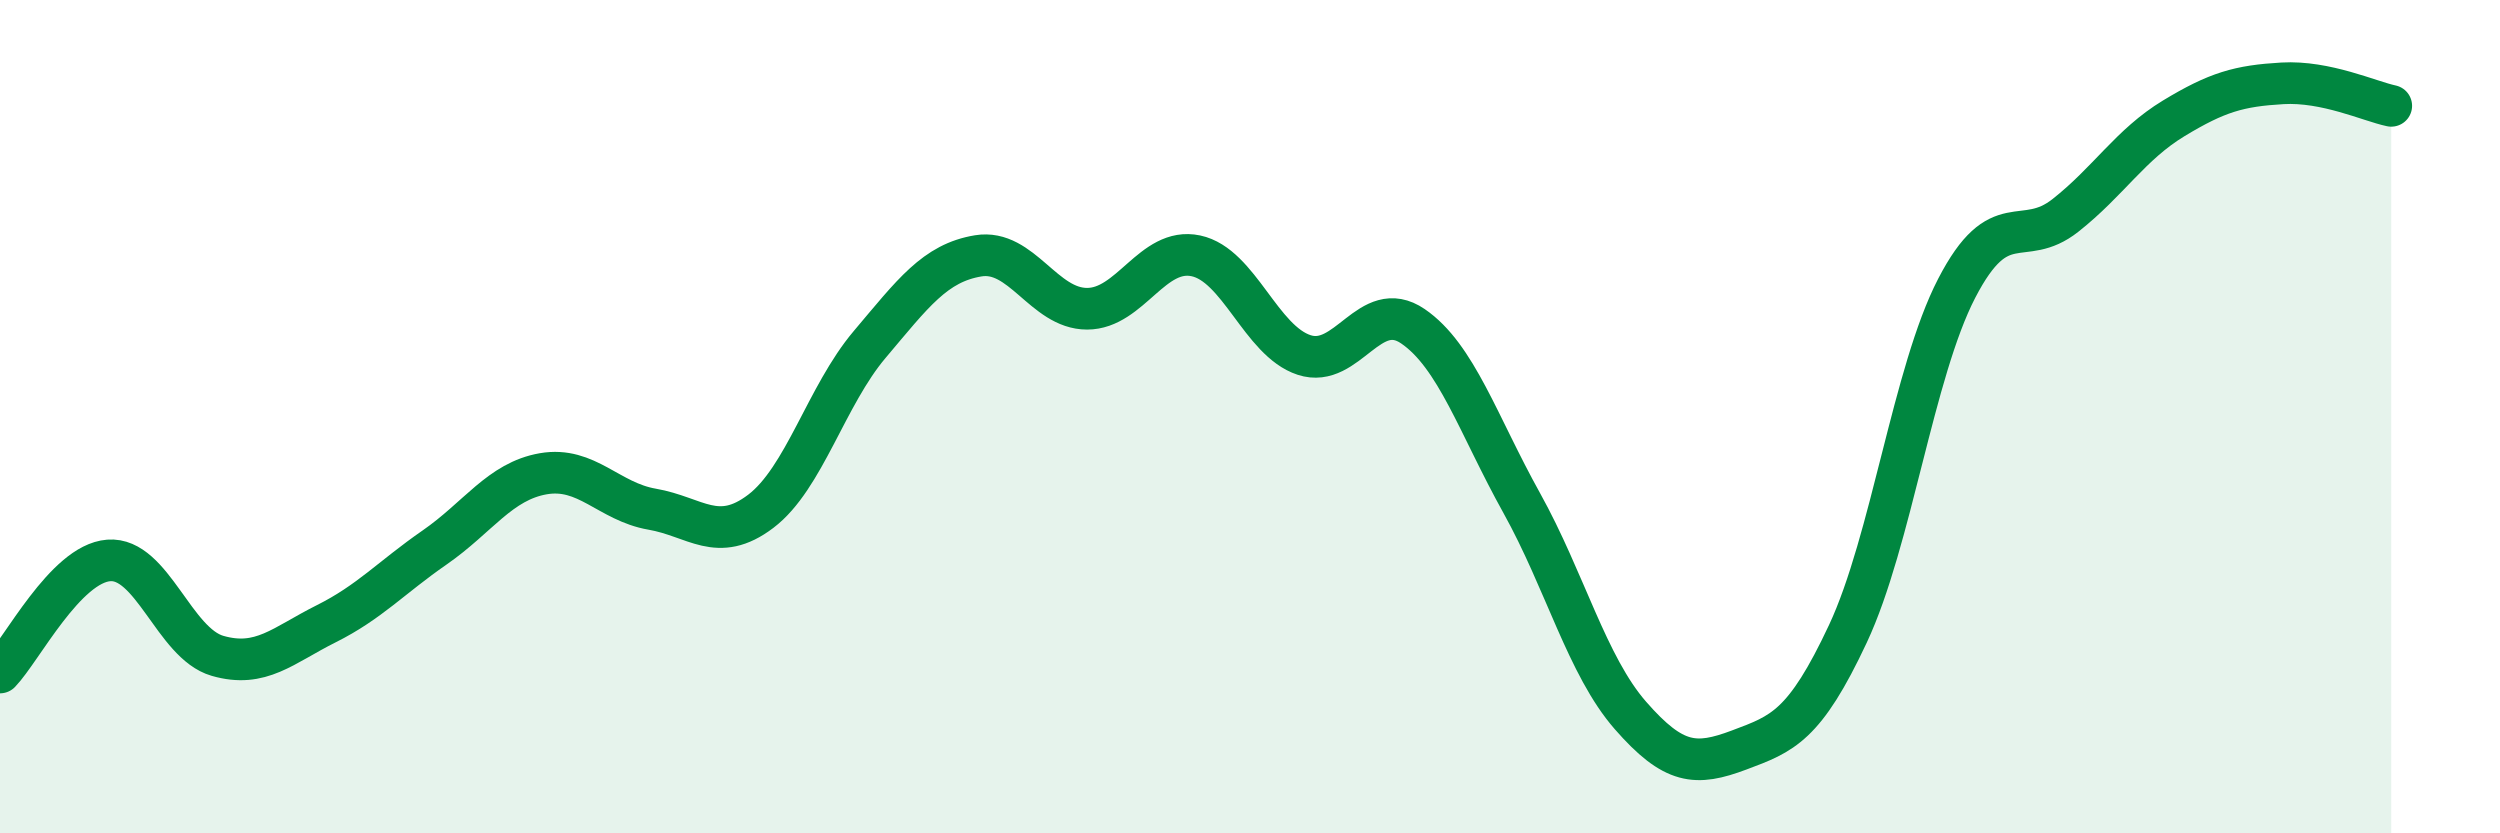
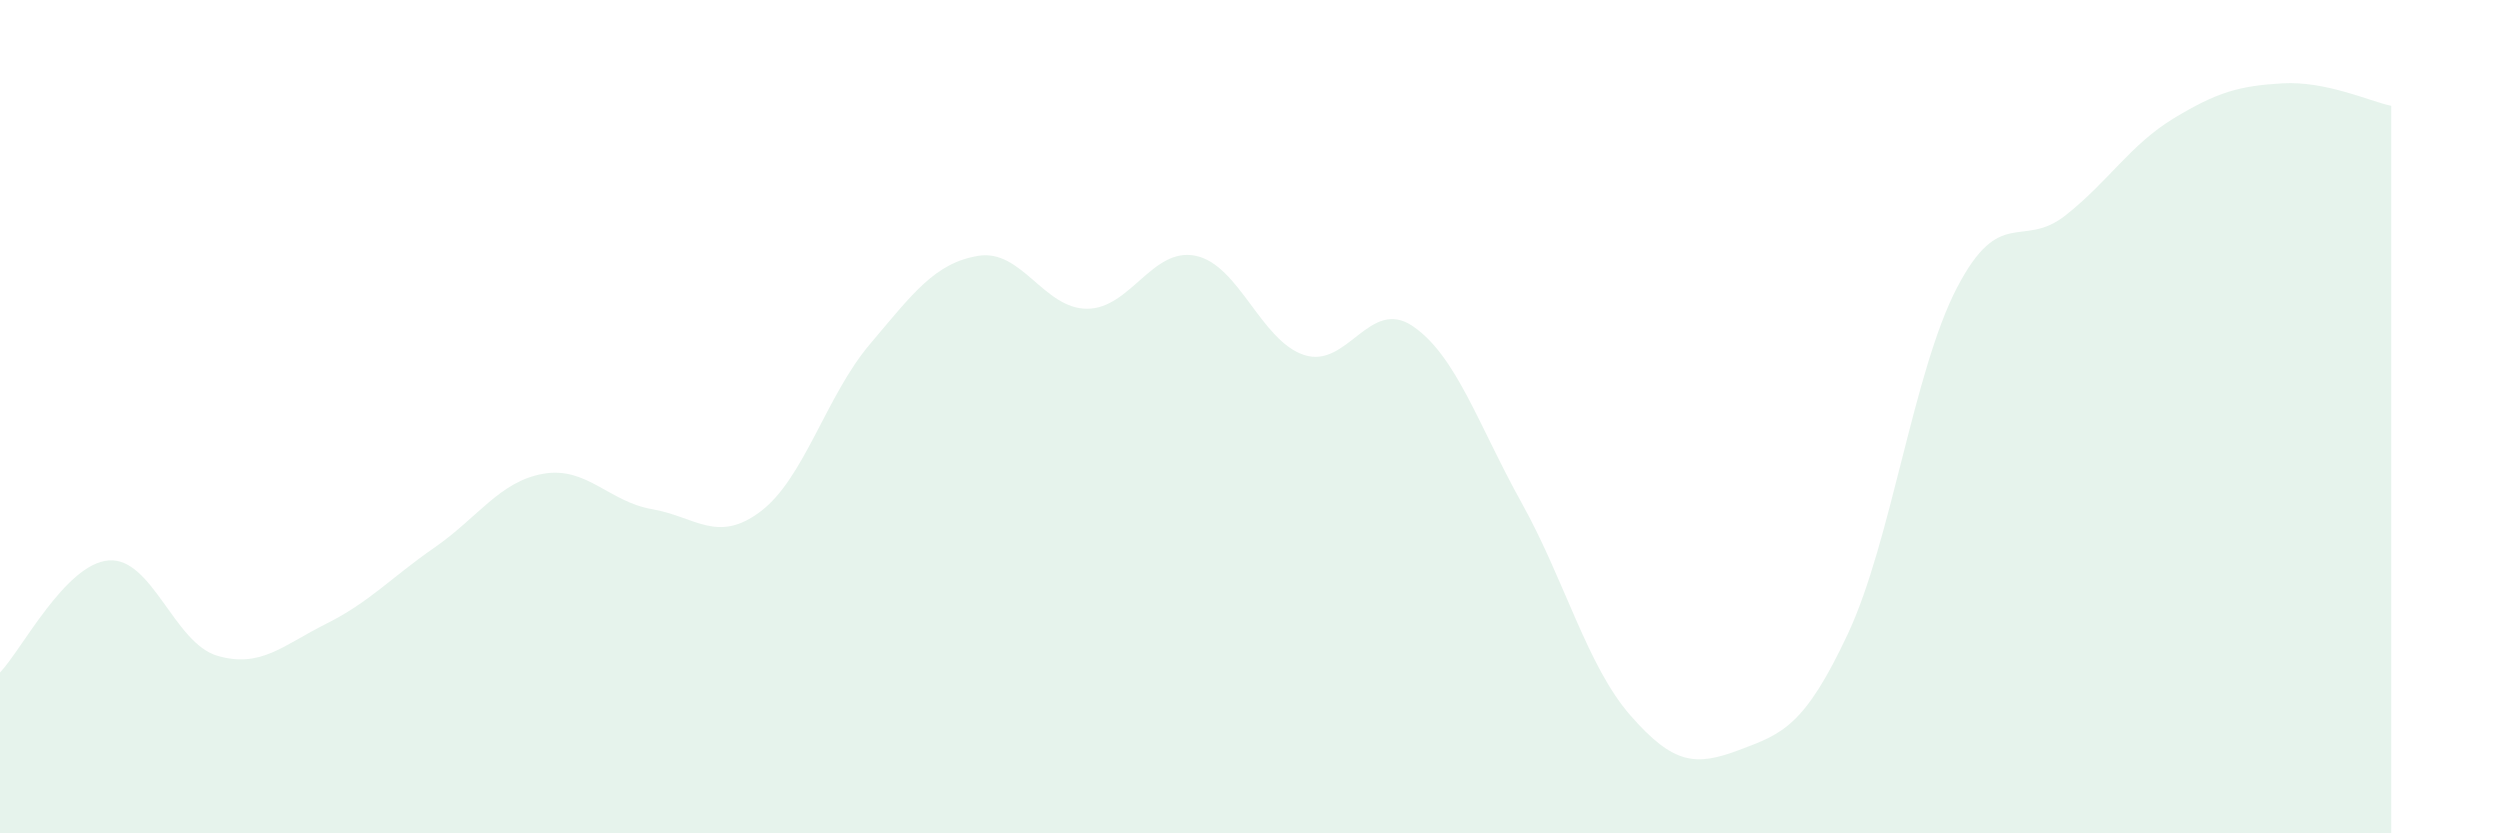
<svg xmlns="http://www.w3.org/2000/svg" width="60" height="20" viewBox="0 0 60 20">
  <path d="M 0,16.14 C 0.52,15.6 1.57,13.53 2.61,13.45 C 3.65,13.37 4.18,15.44 5.22,15.74 C 6.26,16.04 6.79,15.49 7.83,14.97 C 8.87,14.45 9.39,13.86 10.43,13.14 C 11.47,12.42 12,11.55 13.04,11.37 C 14.08,11.19 14.61,12.04 15.65,12.22 C 16.69,12.4 17.22,13.06 18.26,12.27 C 19.3,11.48 19.83,9.5 20.87,8.27 C 21.91,7.04 22.44,6.31 23.48,6.14 C 24.52,5.97 25.05,7.41 26.09,7.41 C 27.13,7.41 27.66,5.92 28.7,6.14 C 29.74,6.36 30.26,8.18 31.3,8.52 C 32.34,8.86 32.87,7.12 33.91,7.83 C 34.95,8.54 35.48,10.2 36.52,12.07 C 37.56,13.94 38.09,15.98 39.13,17.17 C 40.17,18.36 40.7,18.39 41.74,18 C 42.78,17.61 43.31,17.43 44.35,15.21 C 45.39,12.99 45.92,8.93 46.96,6.92 C 48,4.91 48.53,5.99 49.57,5.17 C 50.61,4.35 51.13,3.47 52.17,2.84 C 53.21,2.21 53.74,2.06 54.78,2 C 55.82,1.94 56.87,2.43 57.39,2.54L57.39 20L0 20Z" fill="#008740" opacity="0.1" stroke-linecap="round" stroke-linejoin="round" />
-   <path d="M 0,16.14 C 0.52,15.6 1.57,13.53 2.61,13.45 C 3.65,13.37 4.18,15.44 5.22,15.74 C 6.26,16.04 6.79,15.49 7.83,14.97 C 8.87,14.45 9.39,13.86 10.43,13.14 C 11.47,12.42 12,11.55 13.04,11.37 C 14.08,11.19 14.61,12.04 15.65,12.22 C 16.69,12.4 17.22,13.06 18.26,12.27 C 19.3,11.48 19.83,9.5 20.87,8.27 C 21.91,7.04 22.44,6.31 23.48,6.14 C 24.52,5.97 25.05,7.41 26.09,7.41 C 27.13,7.41 27.66,5.92 28.7,6.14 C 29.74,6.36 30.26,8.18 31.3,8.52 C 32.34,8.86 32.87,7.12 33.91,7.83 C 34.95,8.54 35.48,10.2 36.52,12.07 C 37.56,13.94 38.09,15.98 39.13,17.17 C 40.17,18.36 40.7,18.39 41.74,18 C 42.78,17.61 43.31,17.43 44.35,15.21 C 45.39,12.99 45.92,8.93 46.96,6.92 C 48,4.91 48.53,5.99 49.57,5.17 C 50.61,4.35 51.13,3.47 52.17,2.84 C 53.21,2.21 53.74,2.06 54.78,2 C 55.82,1.94 56.87,2.43 57.39,2.54" stroke="#008740" stroke-width="1" fill="none" stroke-linecap="round" stroke-linejoin="round" />
</svg>